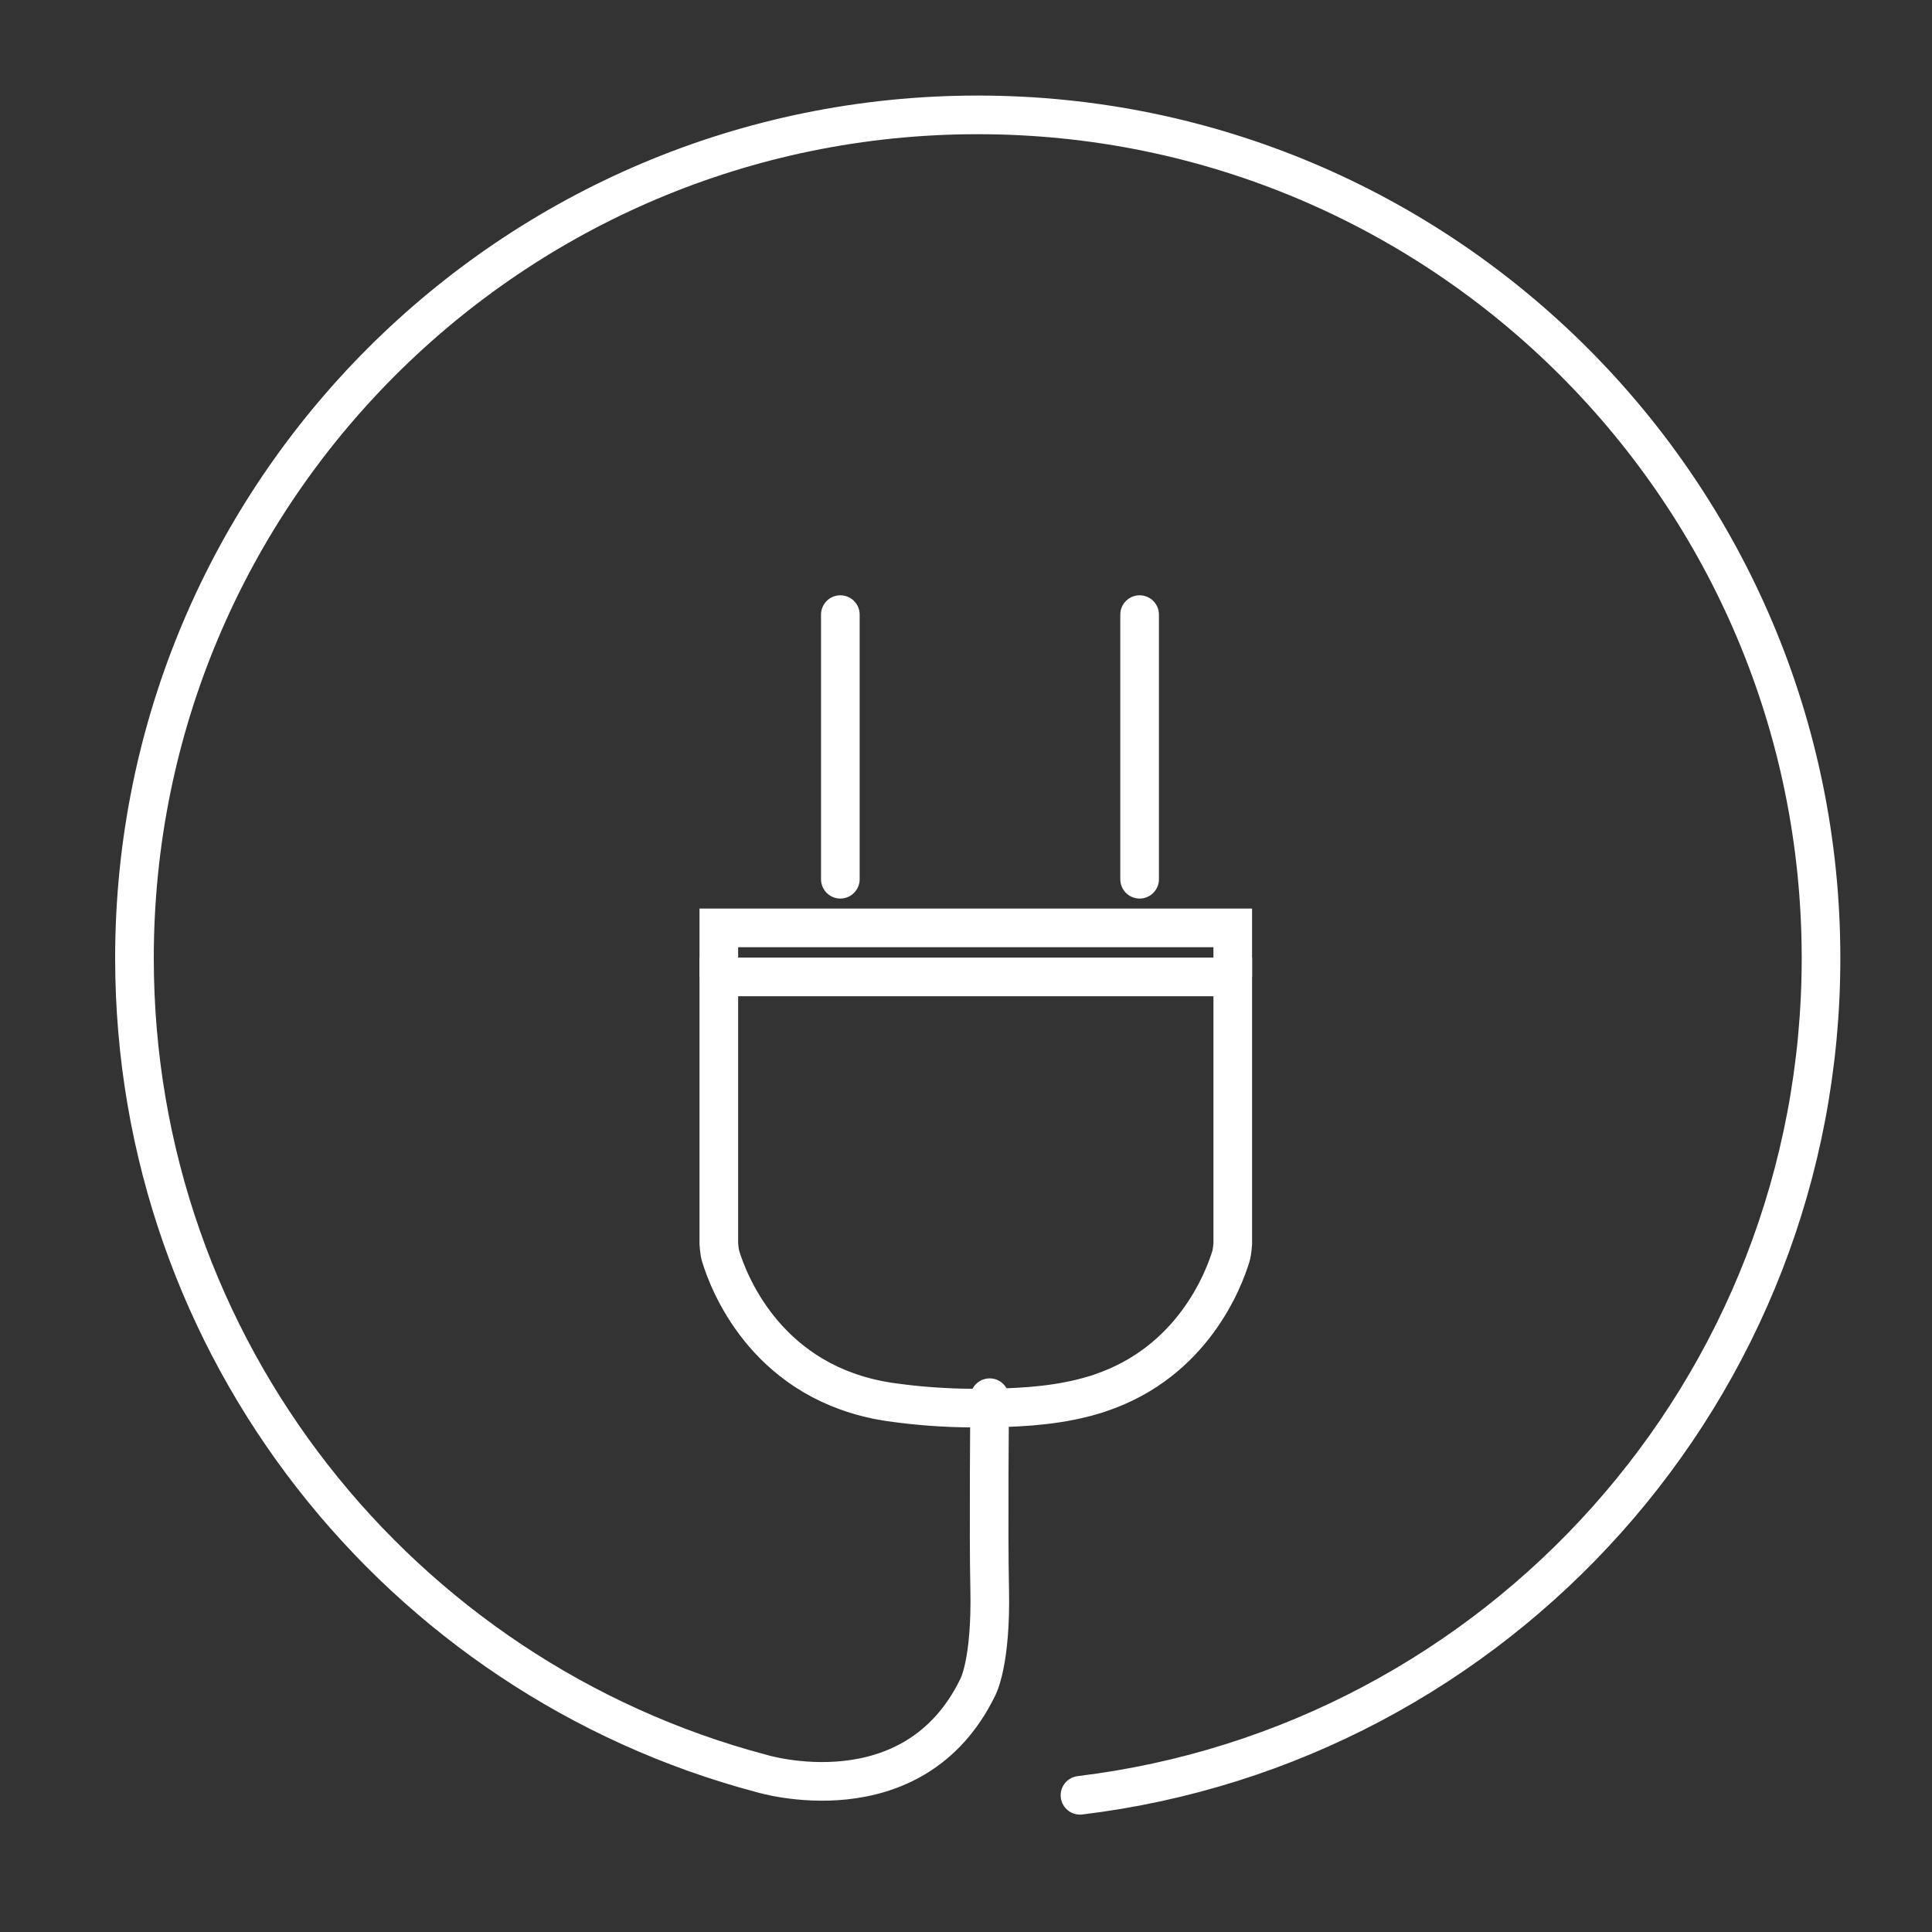
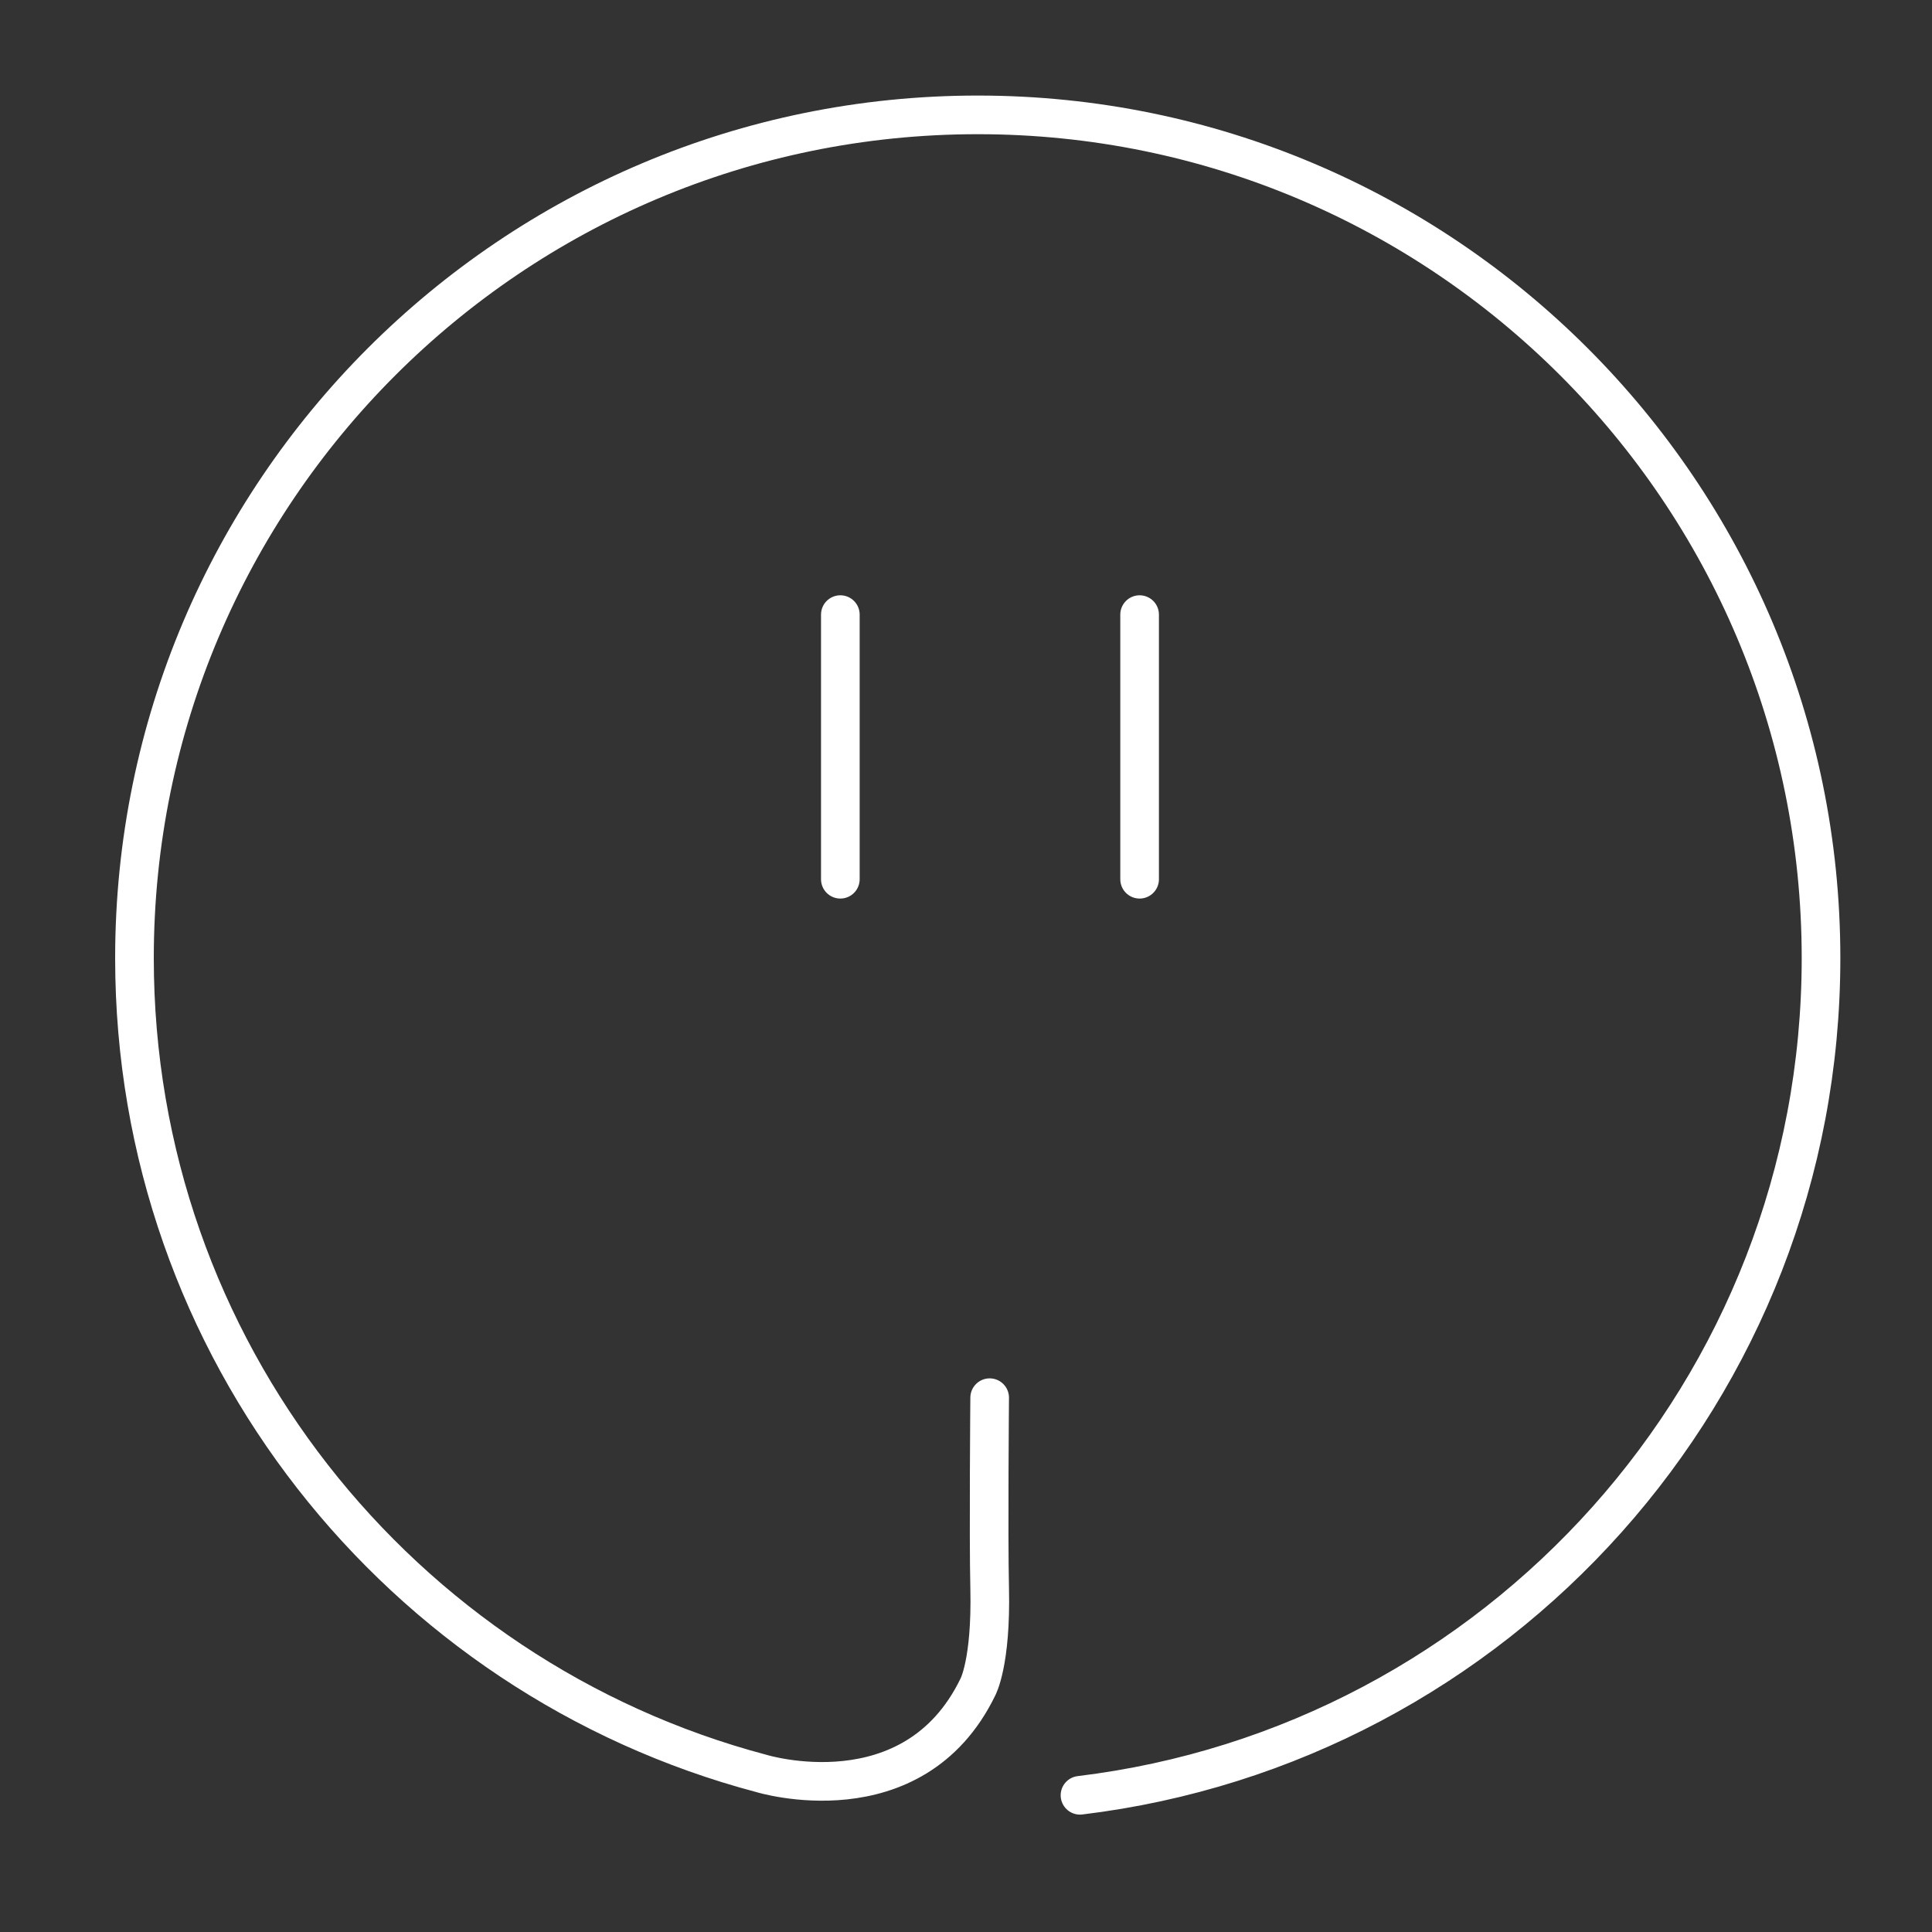
<svg xmlns="http://www.w3.org/2000/svg" version="1.1" id="Layer_1" x="0px" y="0px" width="100px" height="100px" viewBox="0 0 100 100" enable-background="new 0 0 100 100" xml:space="preserve">
  <rect x="0" y="0" width="100" height="100" fill="#333333" stroke="none" />
  <g>
    <path fill="none" stroke="#FFFFFF" stroke-width="2" stroke-linecap="round" stroke-miterlimit="10" d="M55.9,92.924   c21.611-2.611,38.356-21.015,38.356-43.33c0-24.106-19.542-43.648-43.648-43.648S6.96,25.488,6.96,49.594   c0,20.232,13.764,37.247,32.438,42.196c0,0,7.859,2.423,11.21-4.455c0,0,0.705-1.257,0.617-5.115c-0.063-2.732,0-9.876,0-9.876" />
    <g>
-       <path fill="none" stroke="#FFFFFF" stroke-width="2" stroke-miterlimit="10" d="M50.447,50.564H37.206v13.811    c0,0,0.026,0.417,0.09,0.629c0.399,1.327,2.261,6.245,8.081,7.443l0.019,0.007c0,0,0.051,0.01,0.139,0.025    c0.292,0.058,0.594,0.104,0.906,0.14c0.905,0.122,2.335,0.265,4.047,0.265c1.948,0,3.823-0.087,5.561-0.524    c0.001-0.001,0.003-0.002,0.005-0.002c0.169-0.043,0.337-0.088,0.503-0.138c0.066-0.02,0.135-0.039,0.201-0.059    c0.068-0.023,0.138-0.048,0.207-0.071c4.78-1.608,6.385-5.865,6.753-7.086c0.063-0.212,0.09-0.629,0.09-0.629V50.564H50.564    H50.447z" />
-     </g>
+       </g>
    <line fill="none" stroke="#FFFFFF" stroke-width="2" stroke-linecap="round" stroke-miterlimit="10" x1="58.986" y1="31.812" x2="58.986" y2="45.509" />
    <line fill="none" stroke="#FFFFFF" stroke-width="2" stroke-linecap="round" stroke-miterlimit="10" x1="43.496" y1="31.812" x2="43.496" y2="45.509" />
-     <polyline fill="none" stroke="#FFFFFF" stroke-width="2" stroke-miterlimit="10" points="37.206,50.564 37.206,48.027    63.807,48.027 63.807,50.564  " />
  </g>
</svg>